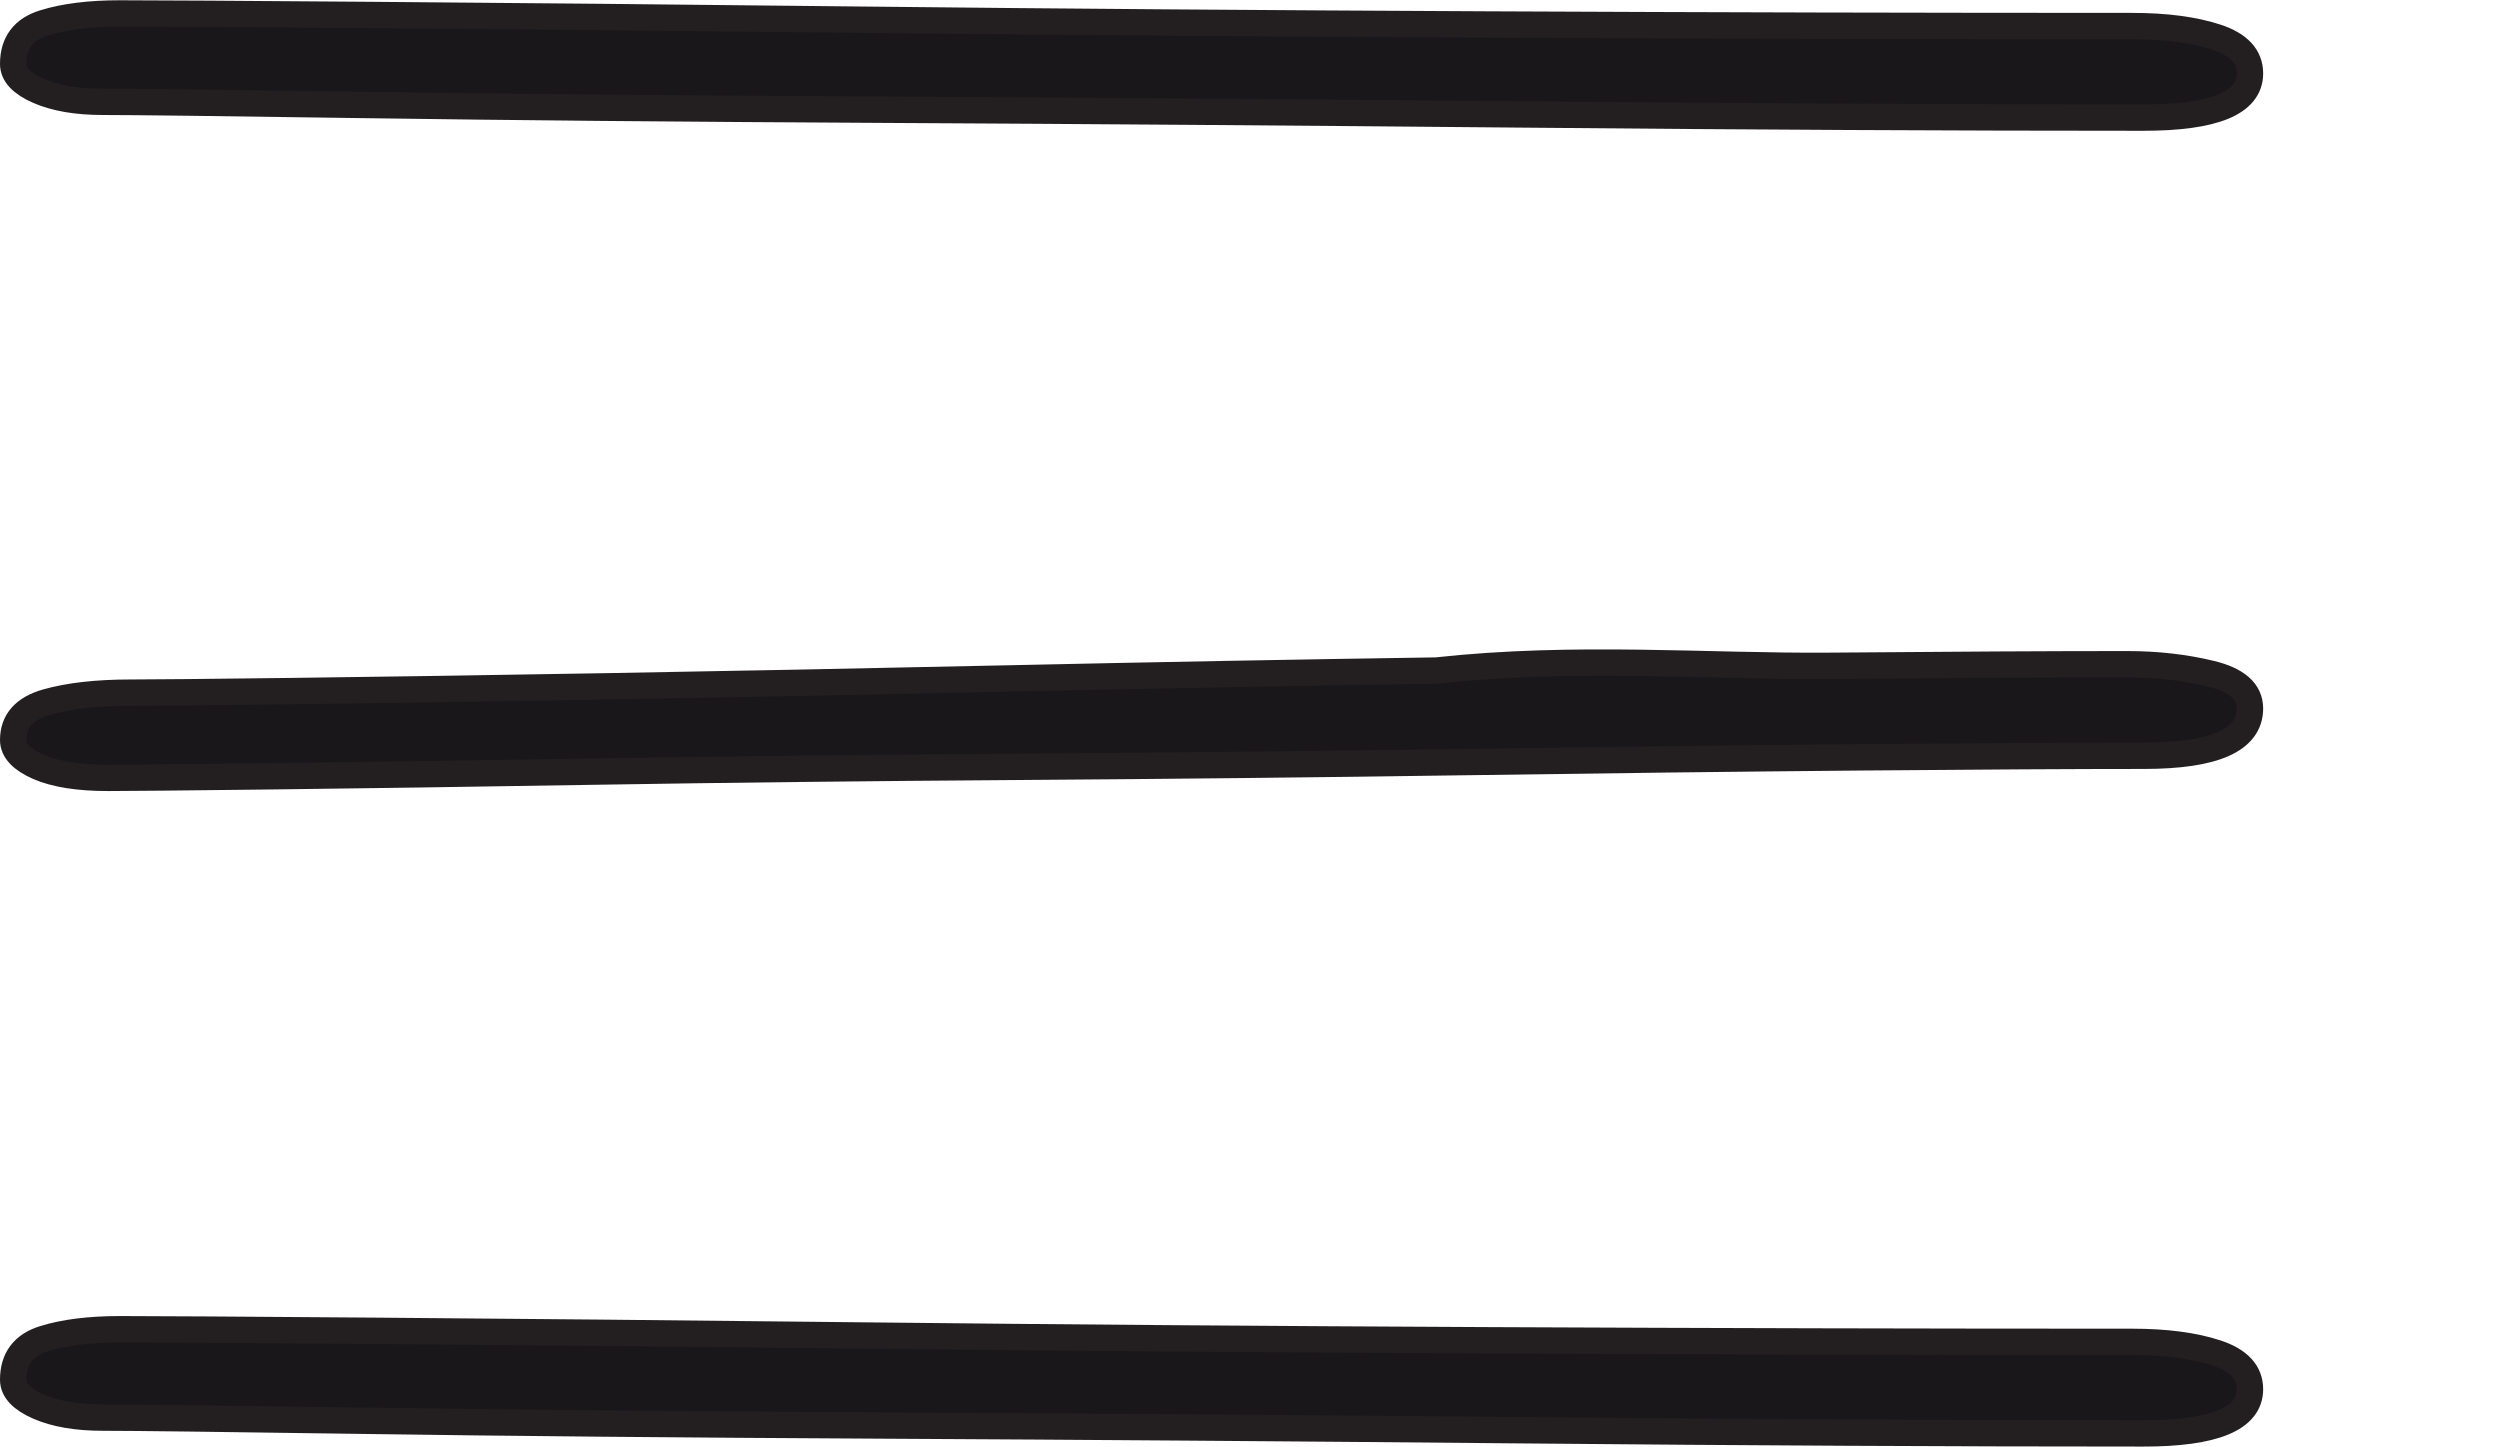
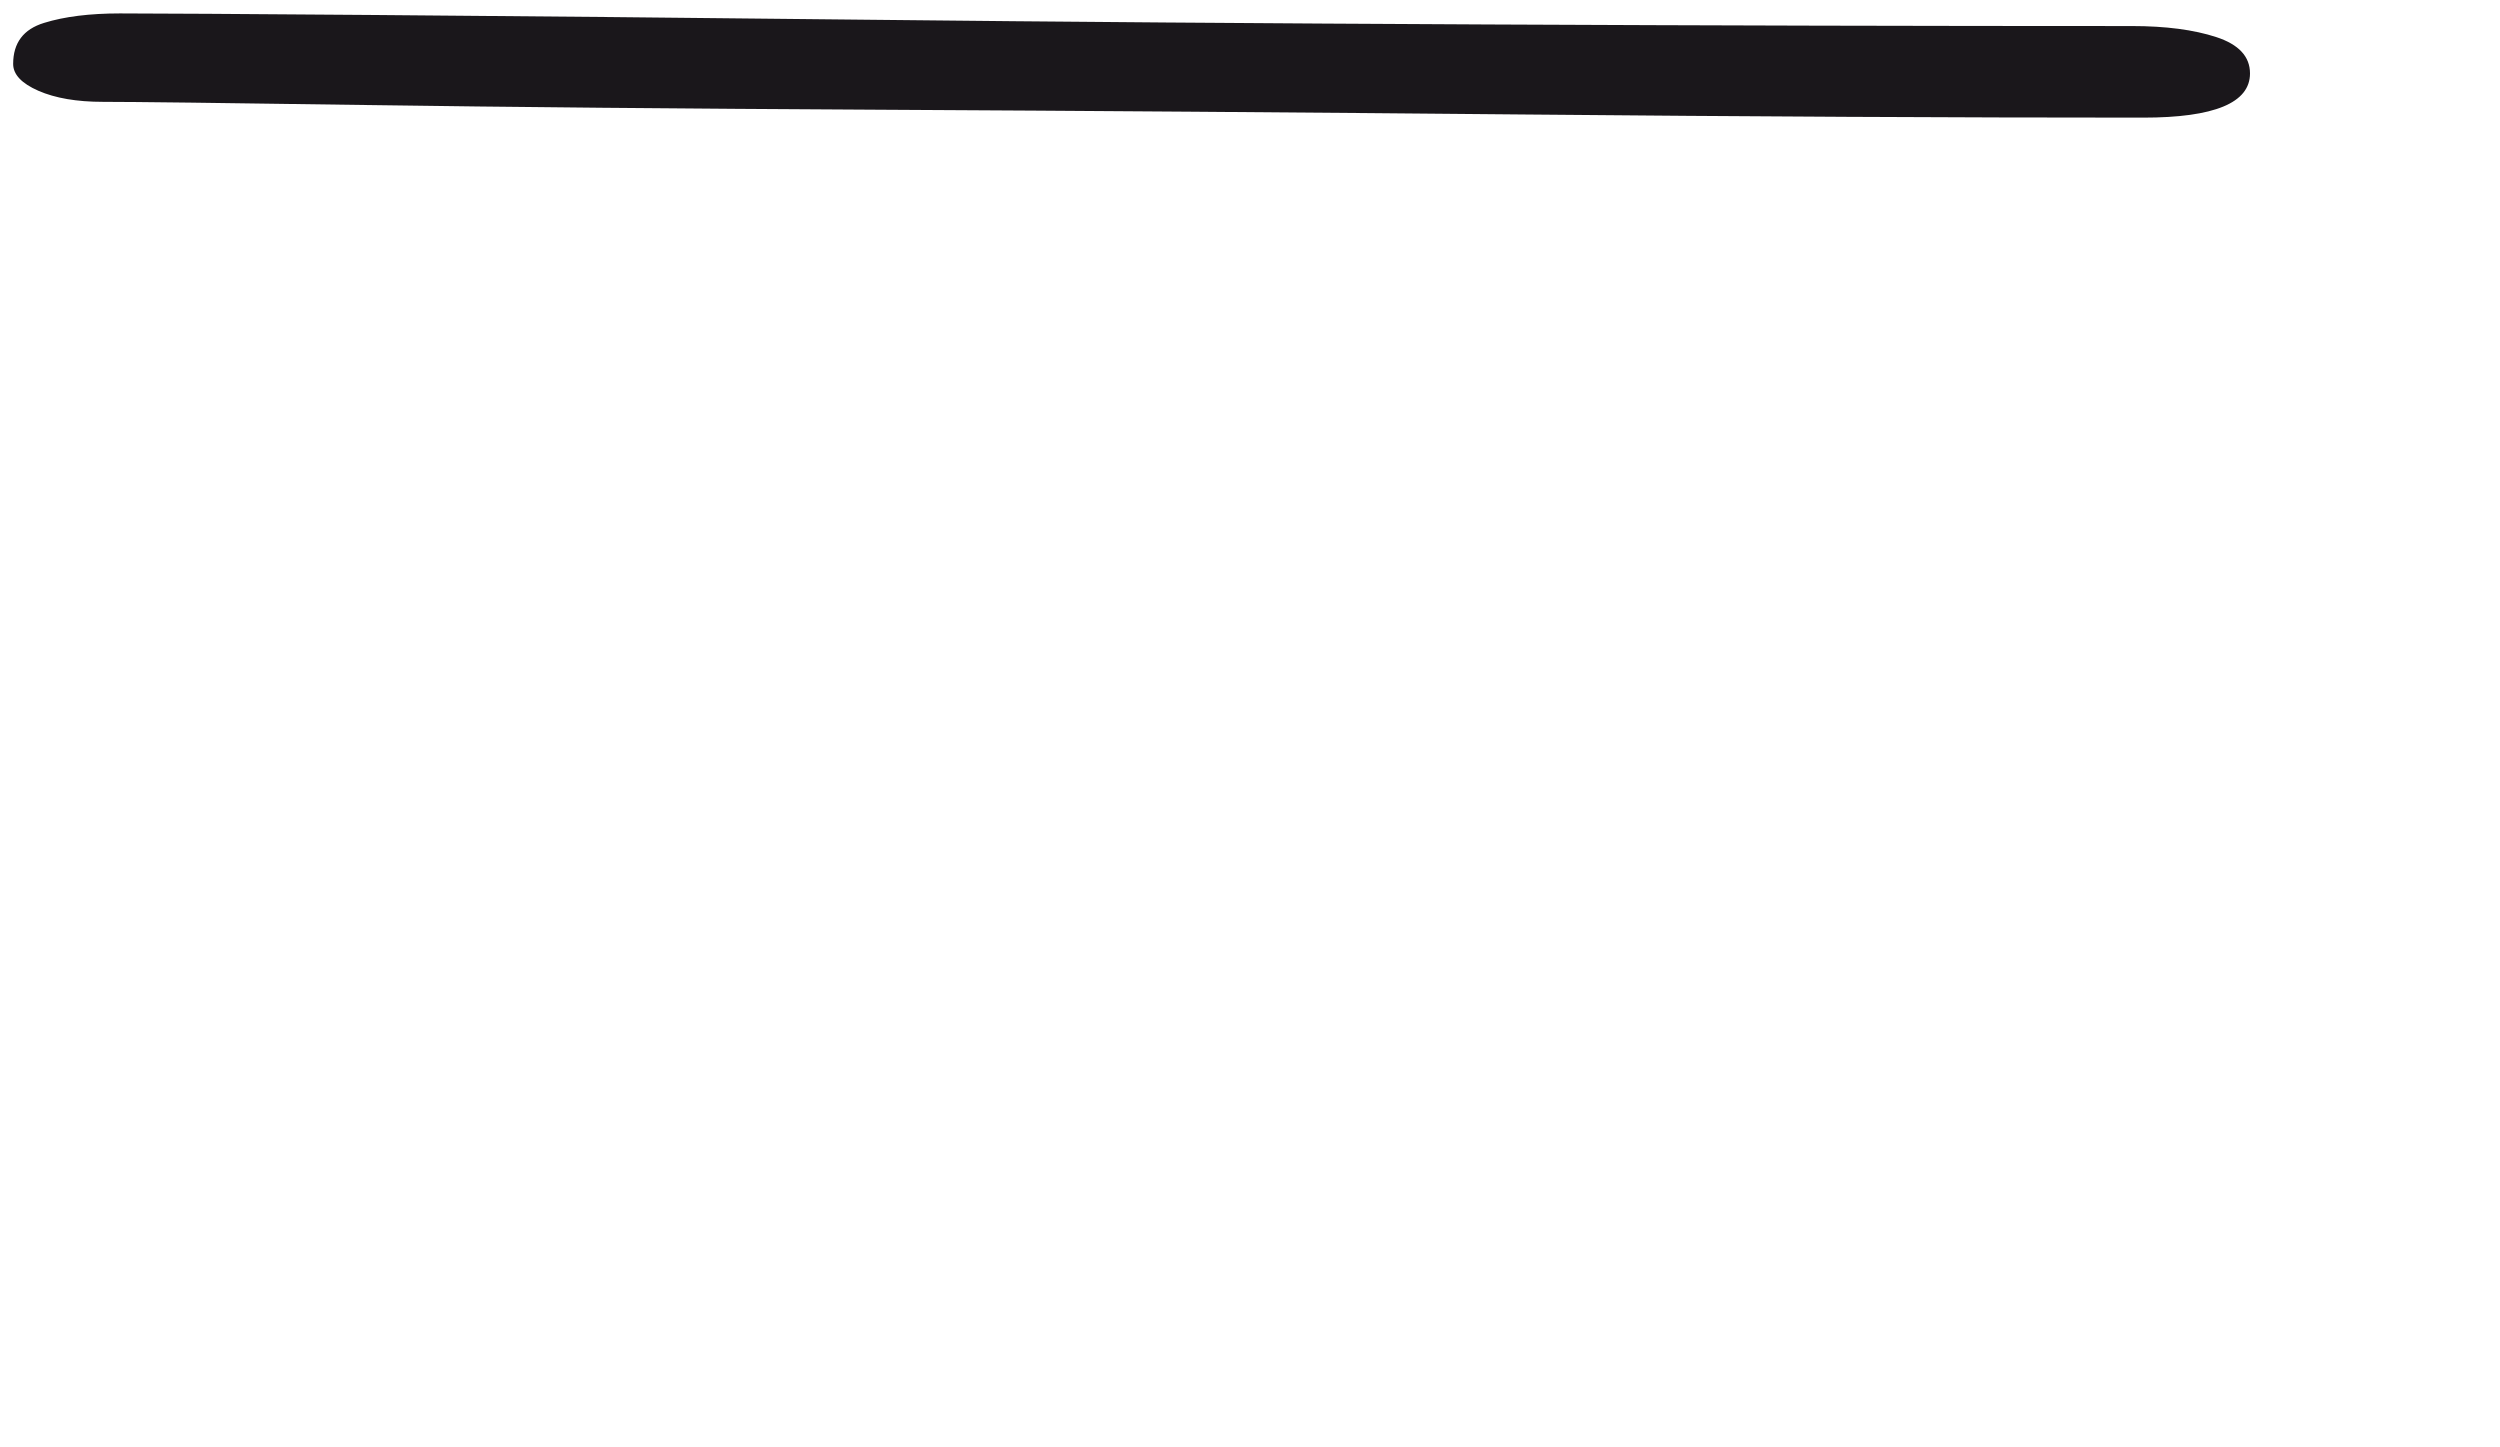
<svg xmlns="http://www.w3.org/2000/svg" width="19" height="11">
-   <path fill="#1A171B" transform="translate(0.1 4.974)" d="M17 0.41C17 0.65 16.731 0.77 16.193 0.77C15.682 0.77 14.967 0.774 14.046 0.782C13.125 0.79 12.12 0.802 11.029 0.818C9.938 0.834 8.812 0.846 7.65 0.854C6.488 0.862 5.419 0.874 4.441 0.89C3.464 0.906 2.635 0.918 1.955 0.926C1.275 0.934 0.864 0.938 0.722 0.938C0.496 0.938 0.319 0.91 0.191 0.854C0.064 0.798 0 0.73 0 0.65C0 0.506 0.085 0.41 0.255 0.362C0.425 0.314 0.637 0.29 0.892 0.29C1.062 0.29 1.473 0.286 2.125 0.278C2.777 0.27 3.57 0.258 4.505 0.242C5.44 0.226 6.46 0.206 7.565 0.182C8.67 0.158 9.754 0.138 10.816 0.122C11.879 0.006 12.877 0.094 13.812 0.086C14.747 0.078 15.498 0.074 16.065 0.074C16.292 0.074 16.504 0.098 16.702 0.146C16.901 0.194 17 0.282 17 0.41" fill-rule="evenodd" />
-   <path fill="none" stroke="#231F20" stroke-width="0.2" stroke-miterlimit="10" transform="translate(0.1 4.974)" d="M17 0.41C17 0.65 16.731 0.77 16.193 0.77C15.682 0.77 14.967 0.774 14.046 0.782C13.125 0.79 12.12 0.802 11.029 0.818C9.938 0.834 8.812 0.846 7.65 0.854C6.488 0.862 5.419 0.874 4.441 0.89C3.464 0.906 2.635 0.918 1.955 0.926C1.275 0.934 0.864 0.938 0.722 0.938C0.496 0.938 0.319 0.91 0.191 0.854C0.064 0.798 0 0.73 0 0.65C0 0.506 0.085 0.41 0.255 0.362C0.425 0.314 0.637 0.29 0.892 0.29C1.062 0.29 1.473 0.286 2.125 0.278C2.777 0.27 3.57 0.258 4.505 0.242C5.44 0.226 6.46 0.206 7.565 0.182C8.67 0.158 9.754 0.138 10.816 0.122C11.879 0.006 12.877 0.094 13.812 0.086C14.747 0.078 15.498 0.074 16.065 0.074C16.292 0.074 16.504 0.098 16.702 0.146C16.901 0.194 17 0.282 17 0.41" fill-rule="evenodd" />
-   <path fill="#1A171B" transform="translate(0.1 9.998)" d="M17 0.56C17 0.784 16.729 0.896 16.188 0.896C14.765 0.896 13.191 0.888 11.468 0.872C9.746 0.856 8.123 0.844 6.599 0.836C5.076 0.828 3.764 0.816 2.669 0.8C1.573 0.784 0.911 0.776 0.683 0.776C0.484 0.776 0.32 0.748 0.192 0.692C0.064 0.636 0 0.568 0 0.488C0 0.328 0.078 0.224 0.235 0.176C0.389 0.128 0.582 0.104 0.811 0.104C1.068 0.104 1.715 0.108 2.755 0.116C3.794 0.124 5.04 0.136 6.492 0.152C7.945 0.168 9.518 0.18 11.212 0.188C12.907 0.196 14.537 0.2 16.103 0.2C16.359 0.2 16.573 0.228 16.744 0.284C16.915 0.34 17 0.432 17 0.56" fill-rule="evenodd" />
-   <path fill="none" stroke="#231F20" stroke-width="0.2" stroke-miterlimit="10" transform="translate(0.1 9.998)" d="M17 0.56C17 0.784 16.729 0.896 16.188 0.896C14.765 0.896 13.191 0.888 11.468 0.872C9.746 0.856 8.123 0.844 6.599 0.836C5.076 0.828 3.764 0.816 2.669 0.8C1.573 0.784 0.911 0.776 0.683 0.776C0.484 0.776 0.32 0.748 0.192 0.692C0.064 0.636 0 0.568 0 0.488C0 0.328 0.078 0.224 0.235 0.176C0.389 0.128 0.582 0.104 0.811 0.104C1.068 0.104 1.715 0.108 2.755 0.116C3.794 0.124 5.04 0.136 6.492 0.152C7.945 0.168 9.518 0.18 11.212 0.188C12.907 0.196 14.537 0.2 16.103 0.2C16.359 0.2 16.573 0.228 16.744 0.284C16.915 0.34 17 0.432 17 0.56" fill-rule="evenodd" />
  <path fill="#1A171B" transform="translate(0.1 -0.002)" d="M17 0.56C17 0.784 16.729 0.896 16.188 0.896C14.765 0.896 13.191 0.888 11.468 0.872C9.746 0.856 8.123 0.844 6.599 0.836C5.076 0.828 3.764 0.816 2.669 0.8C1.573 0.784 0.911 0.776 0.683 0.776C0.484 0.776 0.32 0.748 0.192 0.692C0.064 0.636 0 0.568 0 0.488C0 0.328 0.078 0.224 0.235 0.176C0.389 0.128 0.582 0.104 0.811 0.104C1.068 0.104 1.715 0.108 2.755 0.116C3.794 0.124 5.04 0.136 6.492 0.152C7.945 0.168 9.518 0.18 11.212 0.188C12.907 0.196 14.537 0.2 16.103 0.2C16.359 0.2 16.573 0.228 16.744 0.284C16.915 0.34 17 0.432 17 0.56" fill-rule="evenodd" />
-   <path fill="none" stroke="#231F20" stroke-width="0.2" stroke-miterlimit="10" transform="translate(0.1 -0.002)" d="M17 0.56C17 0.784 16.729 0.896 16.188 0.896C14.765 0.896 13.191 0.888 11.468 0.872C9.746 0.856 8.123 0.844 6.599 0.836C5.076 0.828 3.764 0.816 2.669 0.8C1.573 0.784 0.911 0.776 0.683 0.776C0.484 0.776 0.32 0.748 0.192 0.692C0.064 0.636 0 0.568 0 0.488C0 0.328 0.078 0.224 0.235 0.176C0.389 0.128 0.582 0.104 0.811 0.104C1.068 0.104 1.715 0.108 2.755 0.116C3.794 0.124 5.04 0.136 6.492 0.152C7.945 0.168 9.518 0.18 11.212 0.188C12.907 0.196 14.537 0.2 16.103 0.2C16.359 0.2 16.573 0.228 16.744 0.284C16.915 0.34 17 0.432 17 0.56" fill-rule="evenodd" />
</svg>